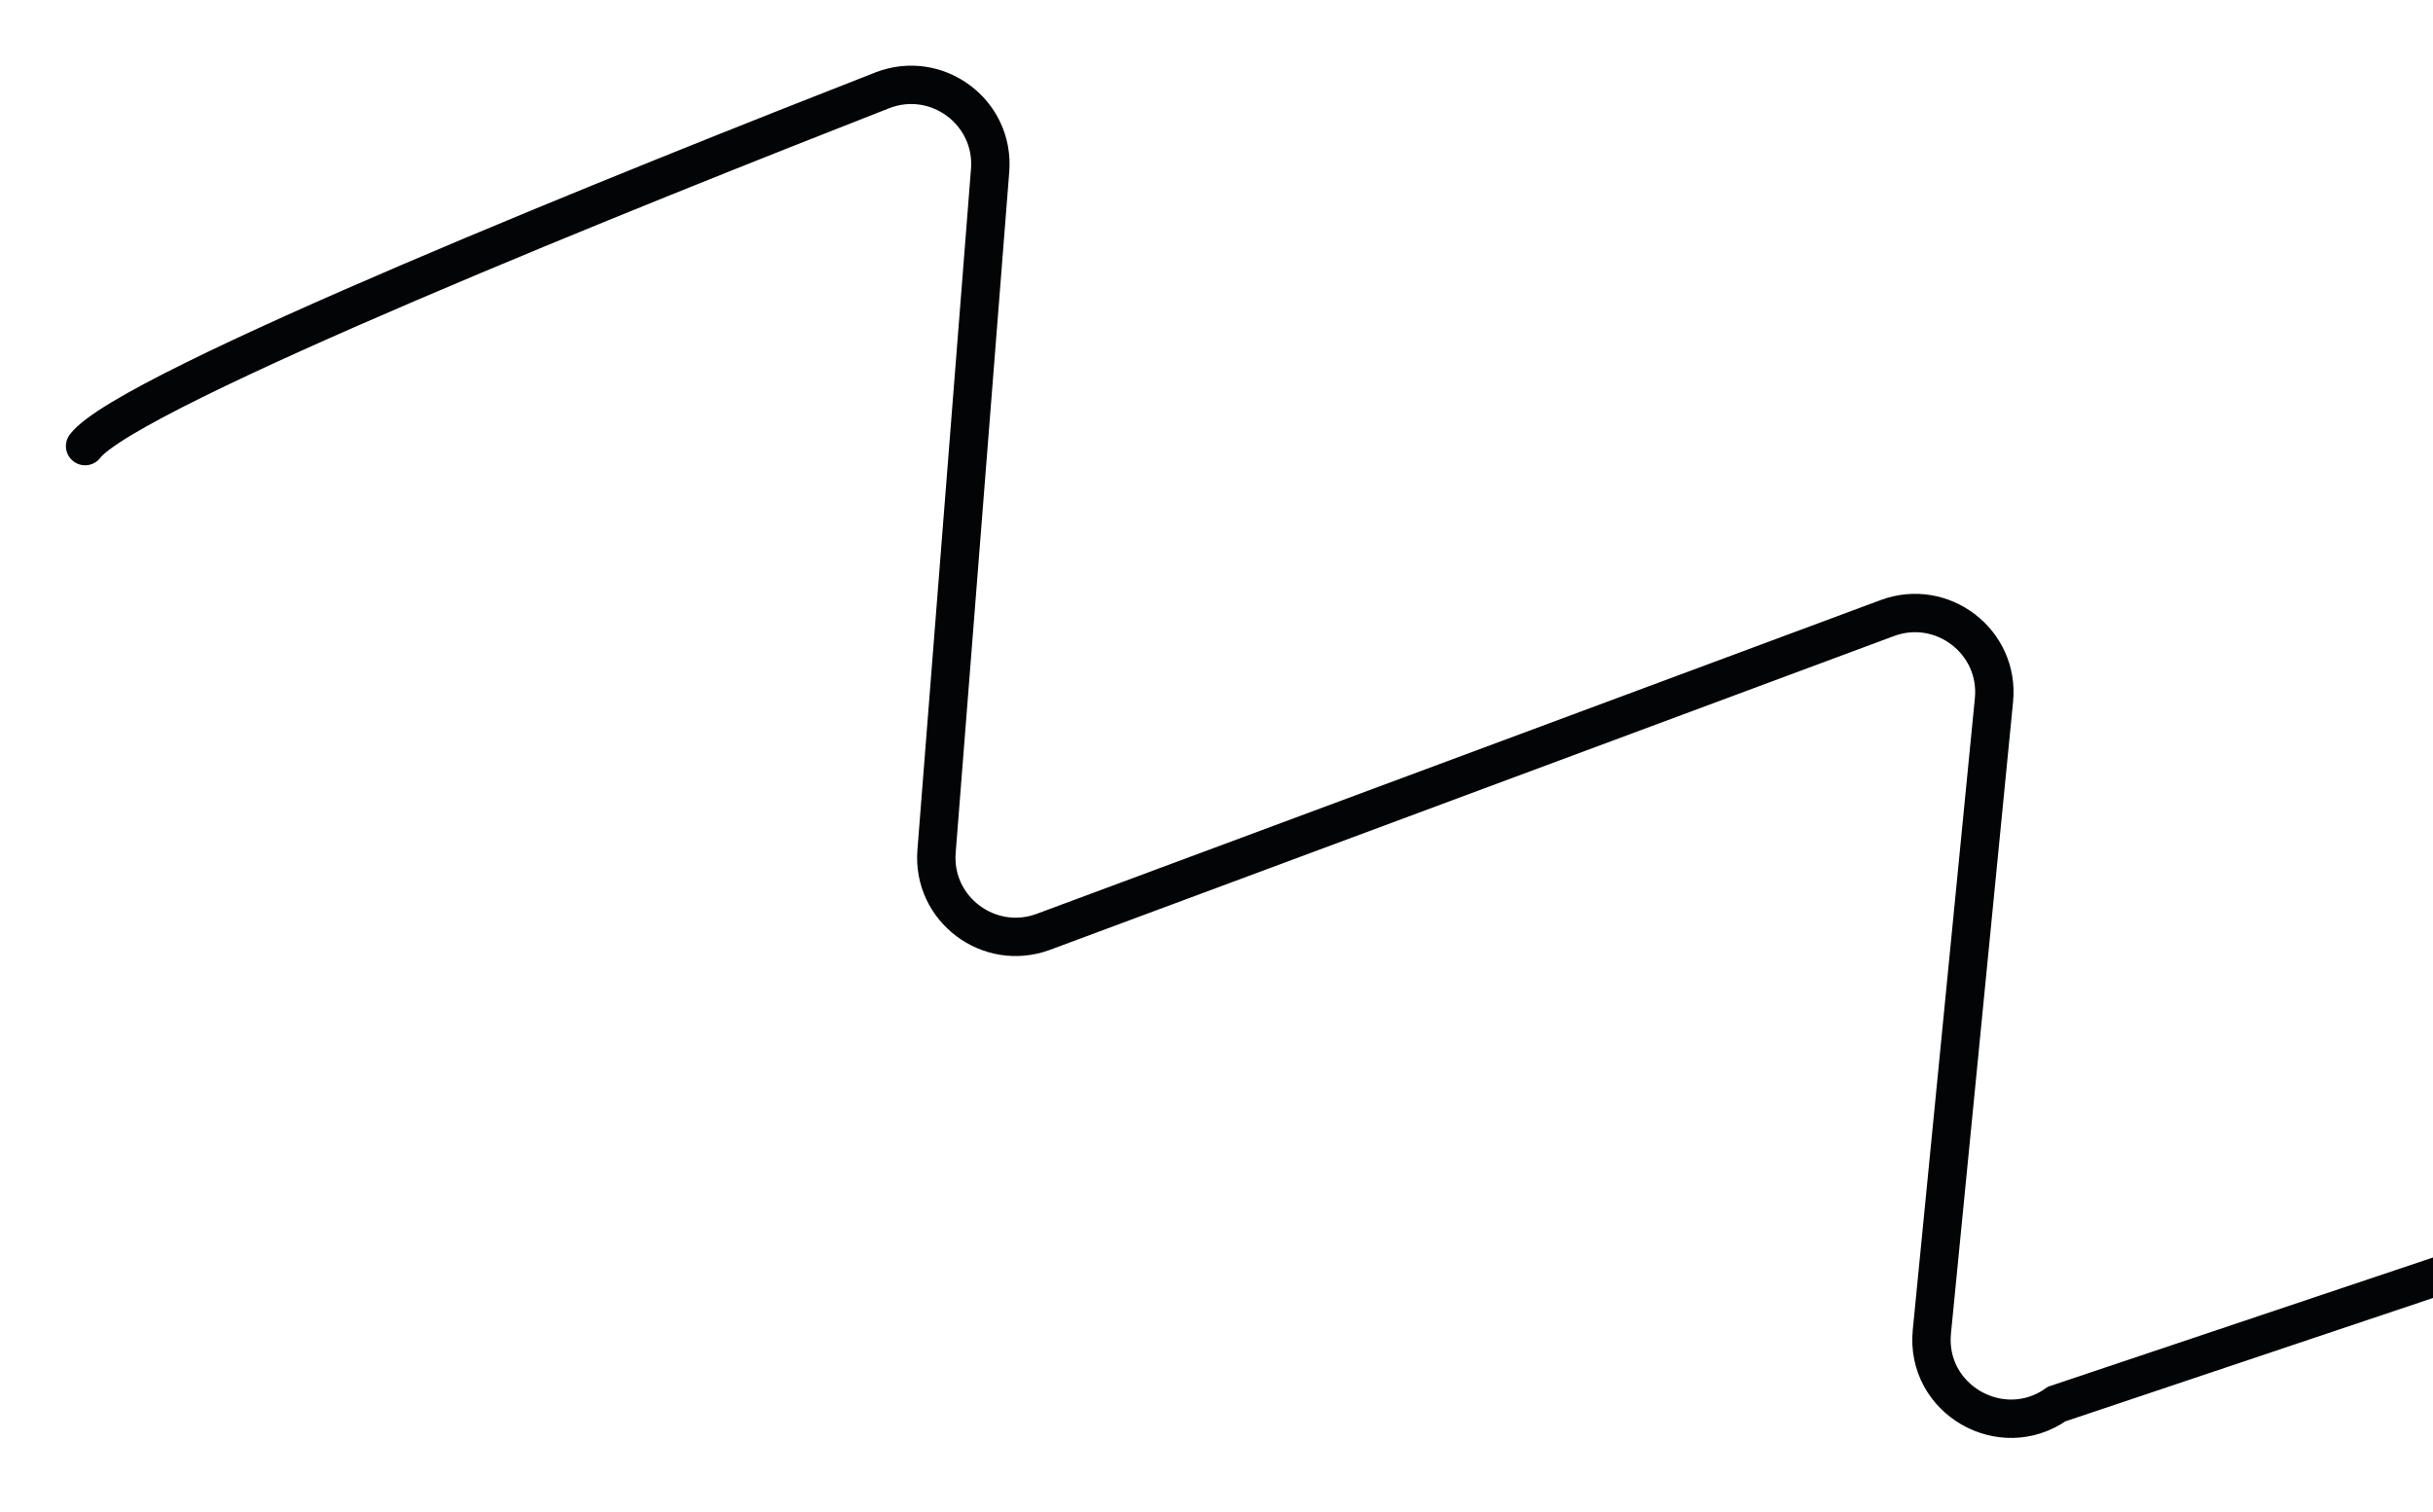
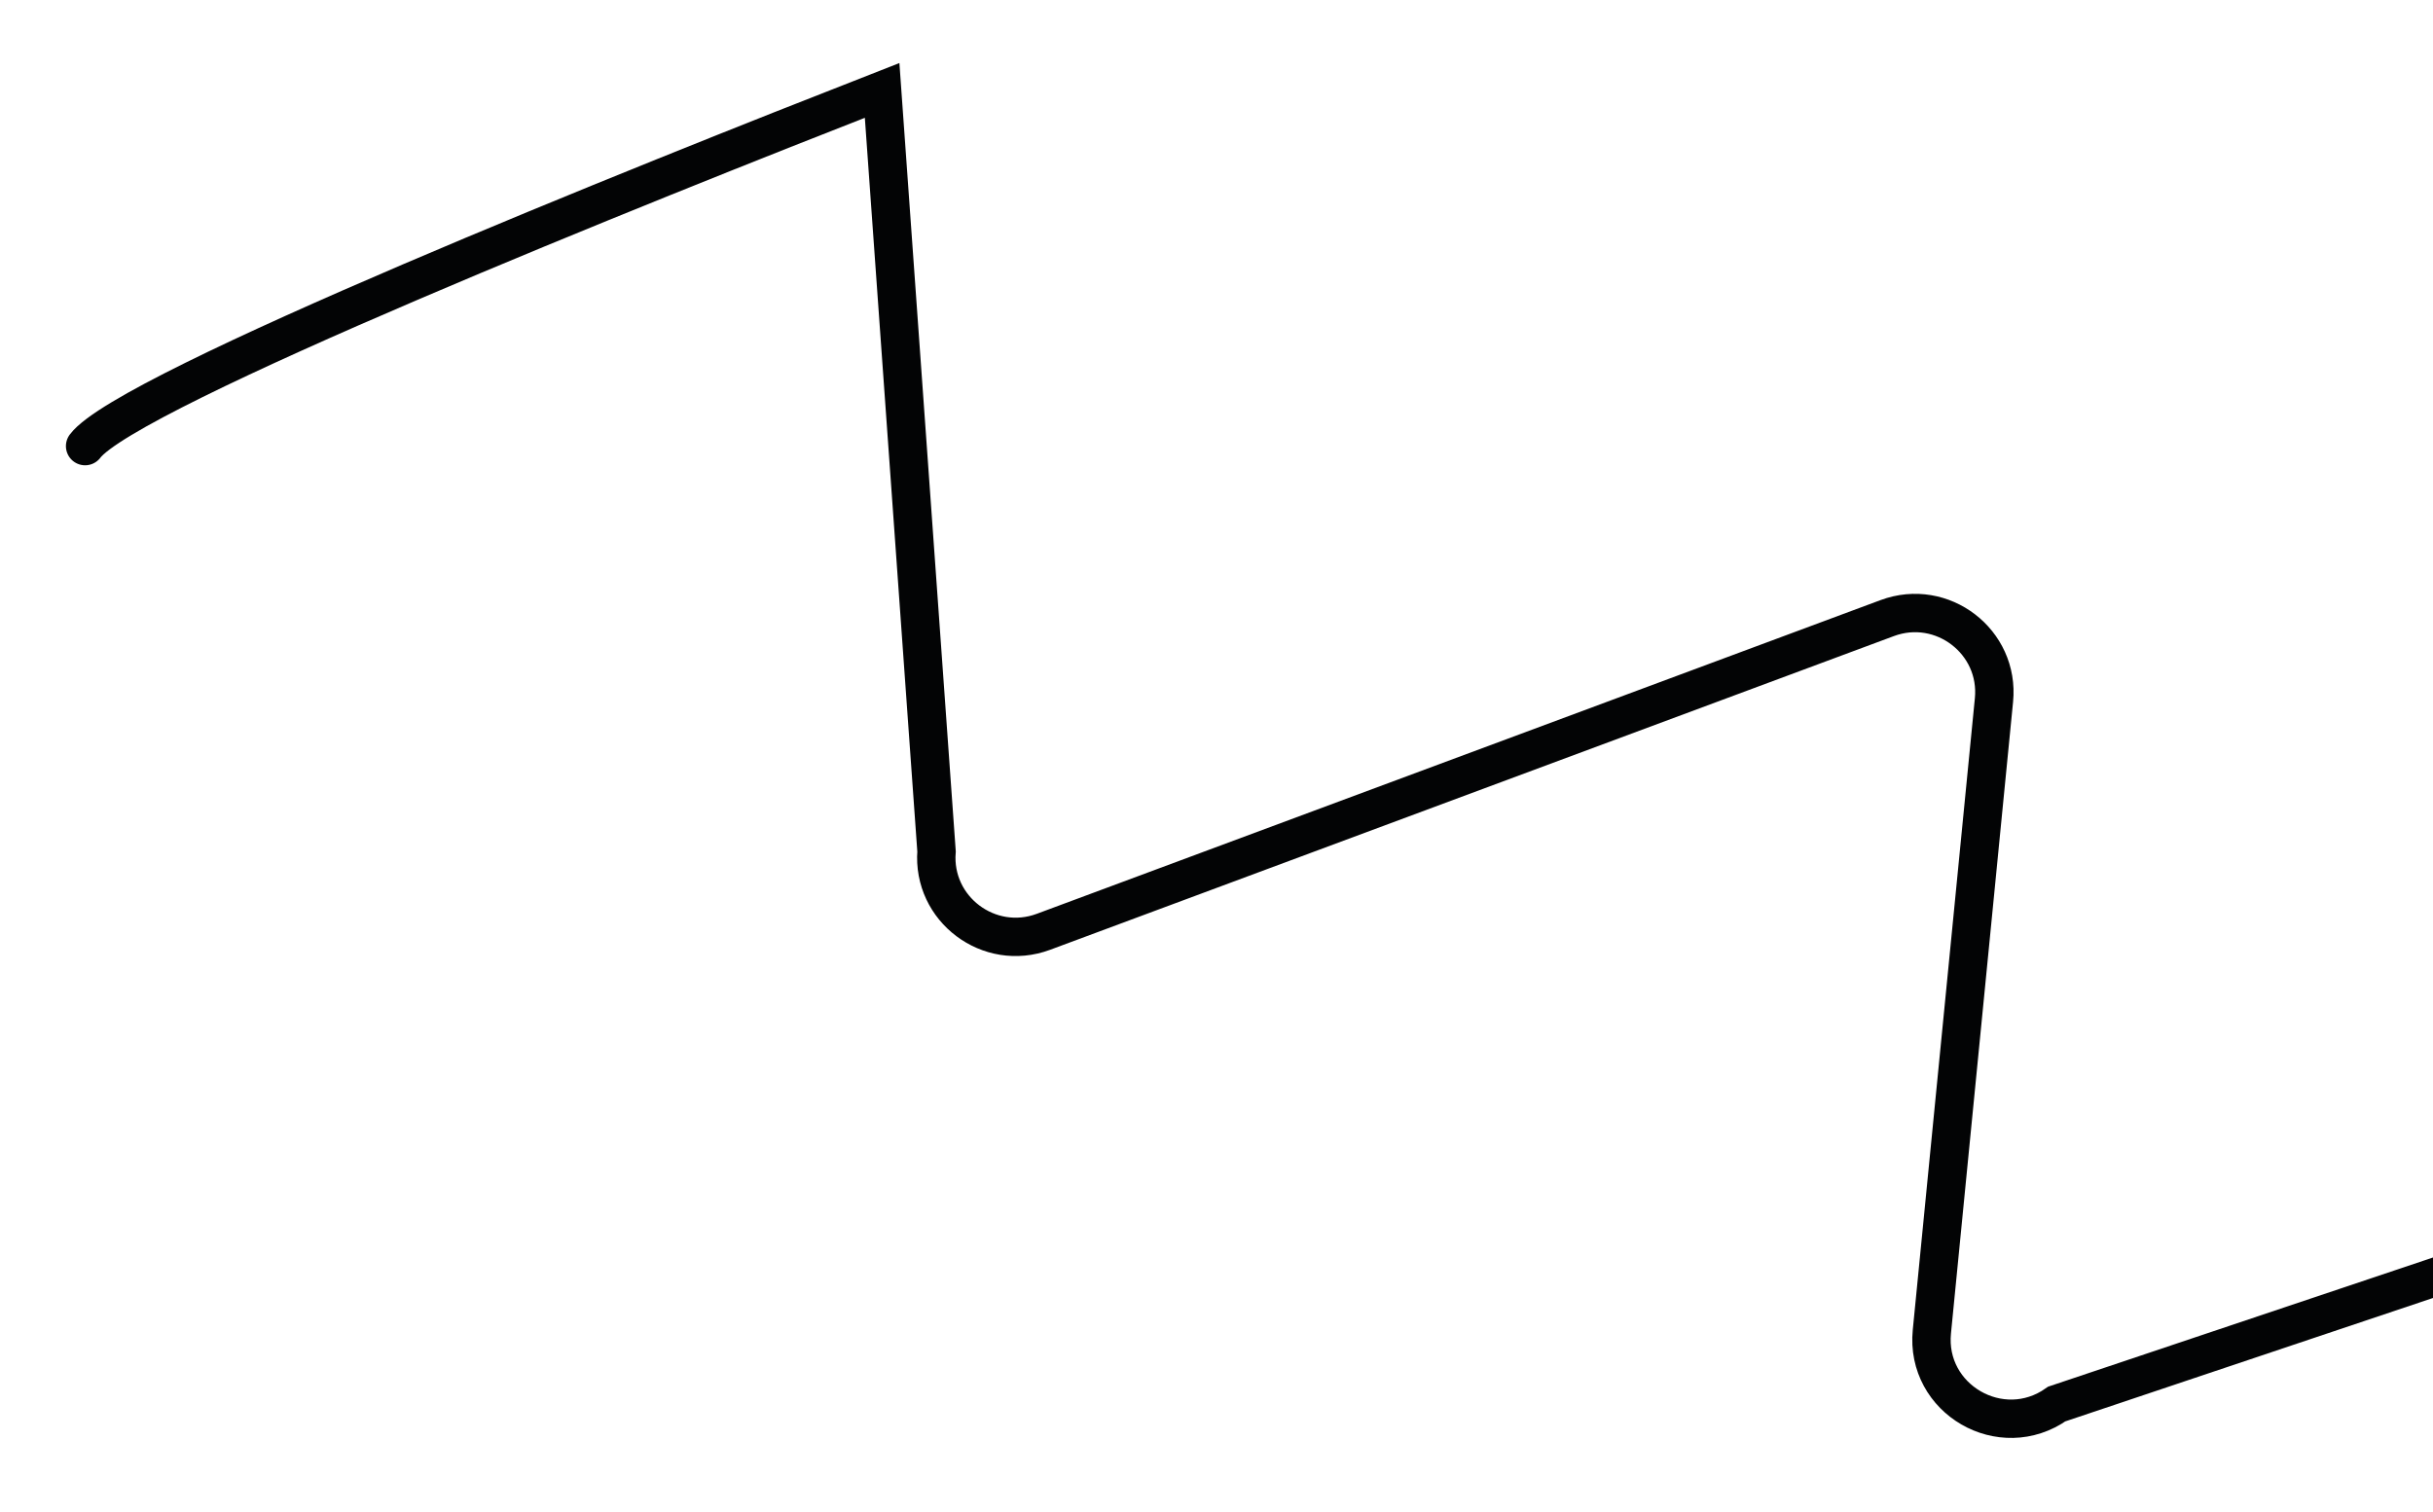
<svg xmlns="http://www.w3.org/2000/svg" width="317" height="197" viewBox="0 0 317 197" fill="none">
-   <path d="M11.088 58.137C16.582 50.829 83.982 23.88 114.933 11.78C122.048 9.001 129.6 14.608 129.005 22.203L122.023 110.957C121.433 118.478 128.866 124.066 135.952 121.435L245.886 80.552C253.056 77.887 260.543 83.637 259.799 91.228L251.707 173.548C250.839 182.345 260.746 188.081 267.981 182.973L370.859 148.439" stroke="#030405" stroke-width="5" stroke-miterlimit="2" stroke-linecap="round" />
+   <path d="M11.088 58.137C16.582 50.829 83.982 23.88 114.933 11.78L122.023 110.957C121.433 118.478 128.866 124.066 135.952 121.435L245.886 80.552C253.056 77.887 260.543 83.637 259.799 91.228L251.707 173.548C250.839 182.345 260.746 188.081 267.981 182.973L370.859 148.439" stroke="#030405" stroke-width="5" stroke-miterlimit="2" stroke-linecap="round" />
</svg>